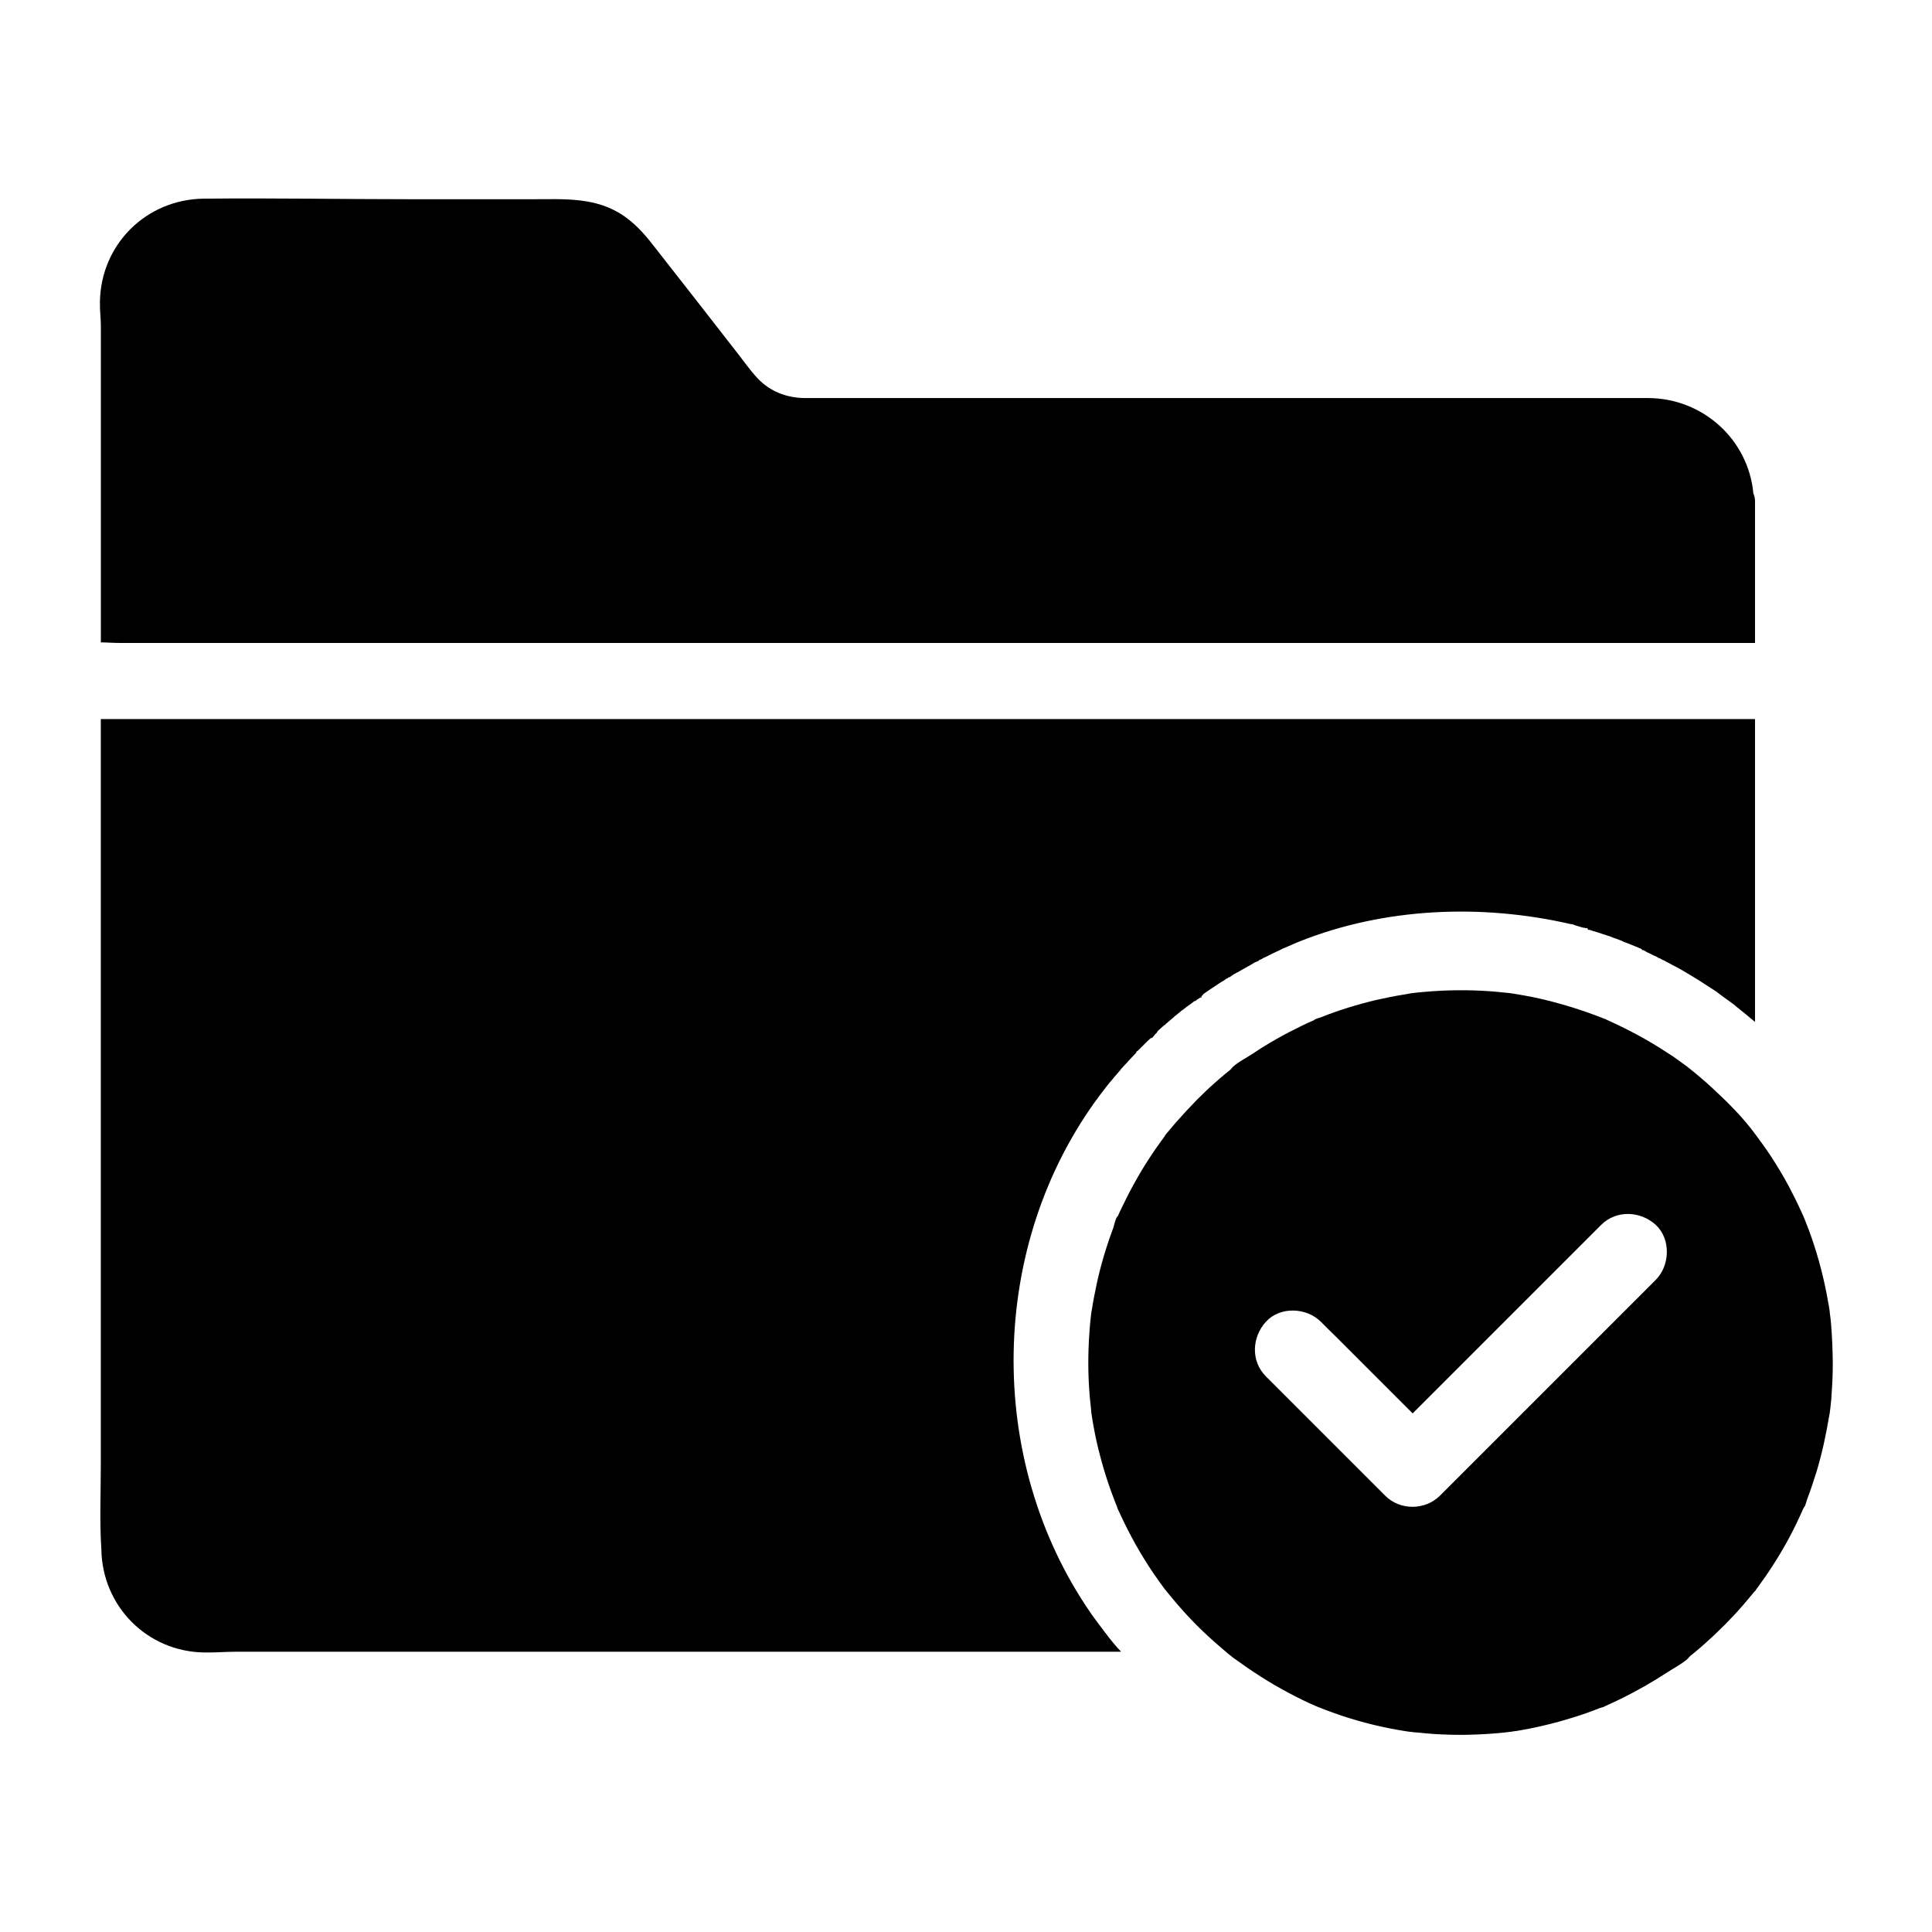
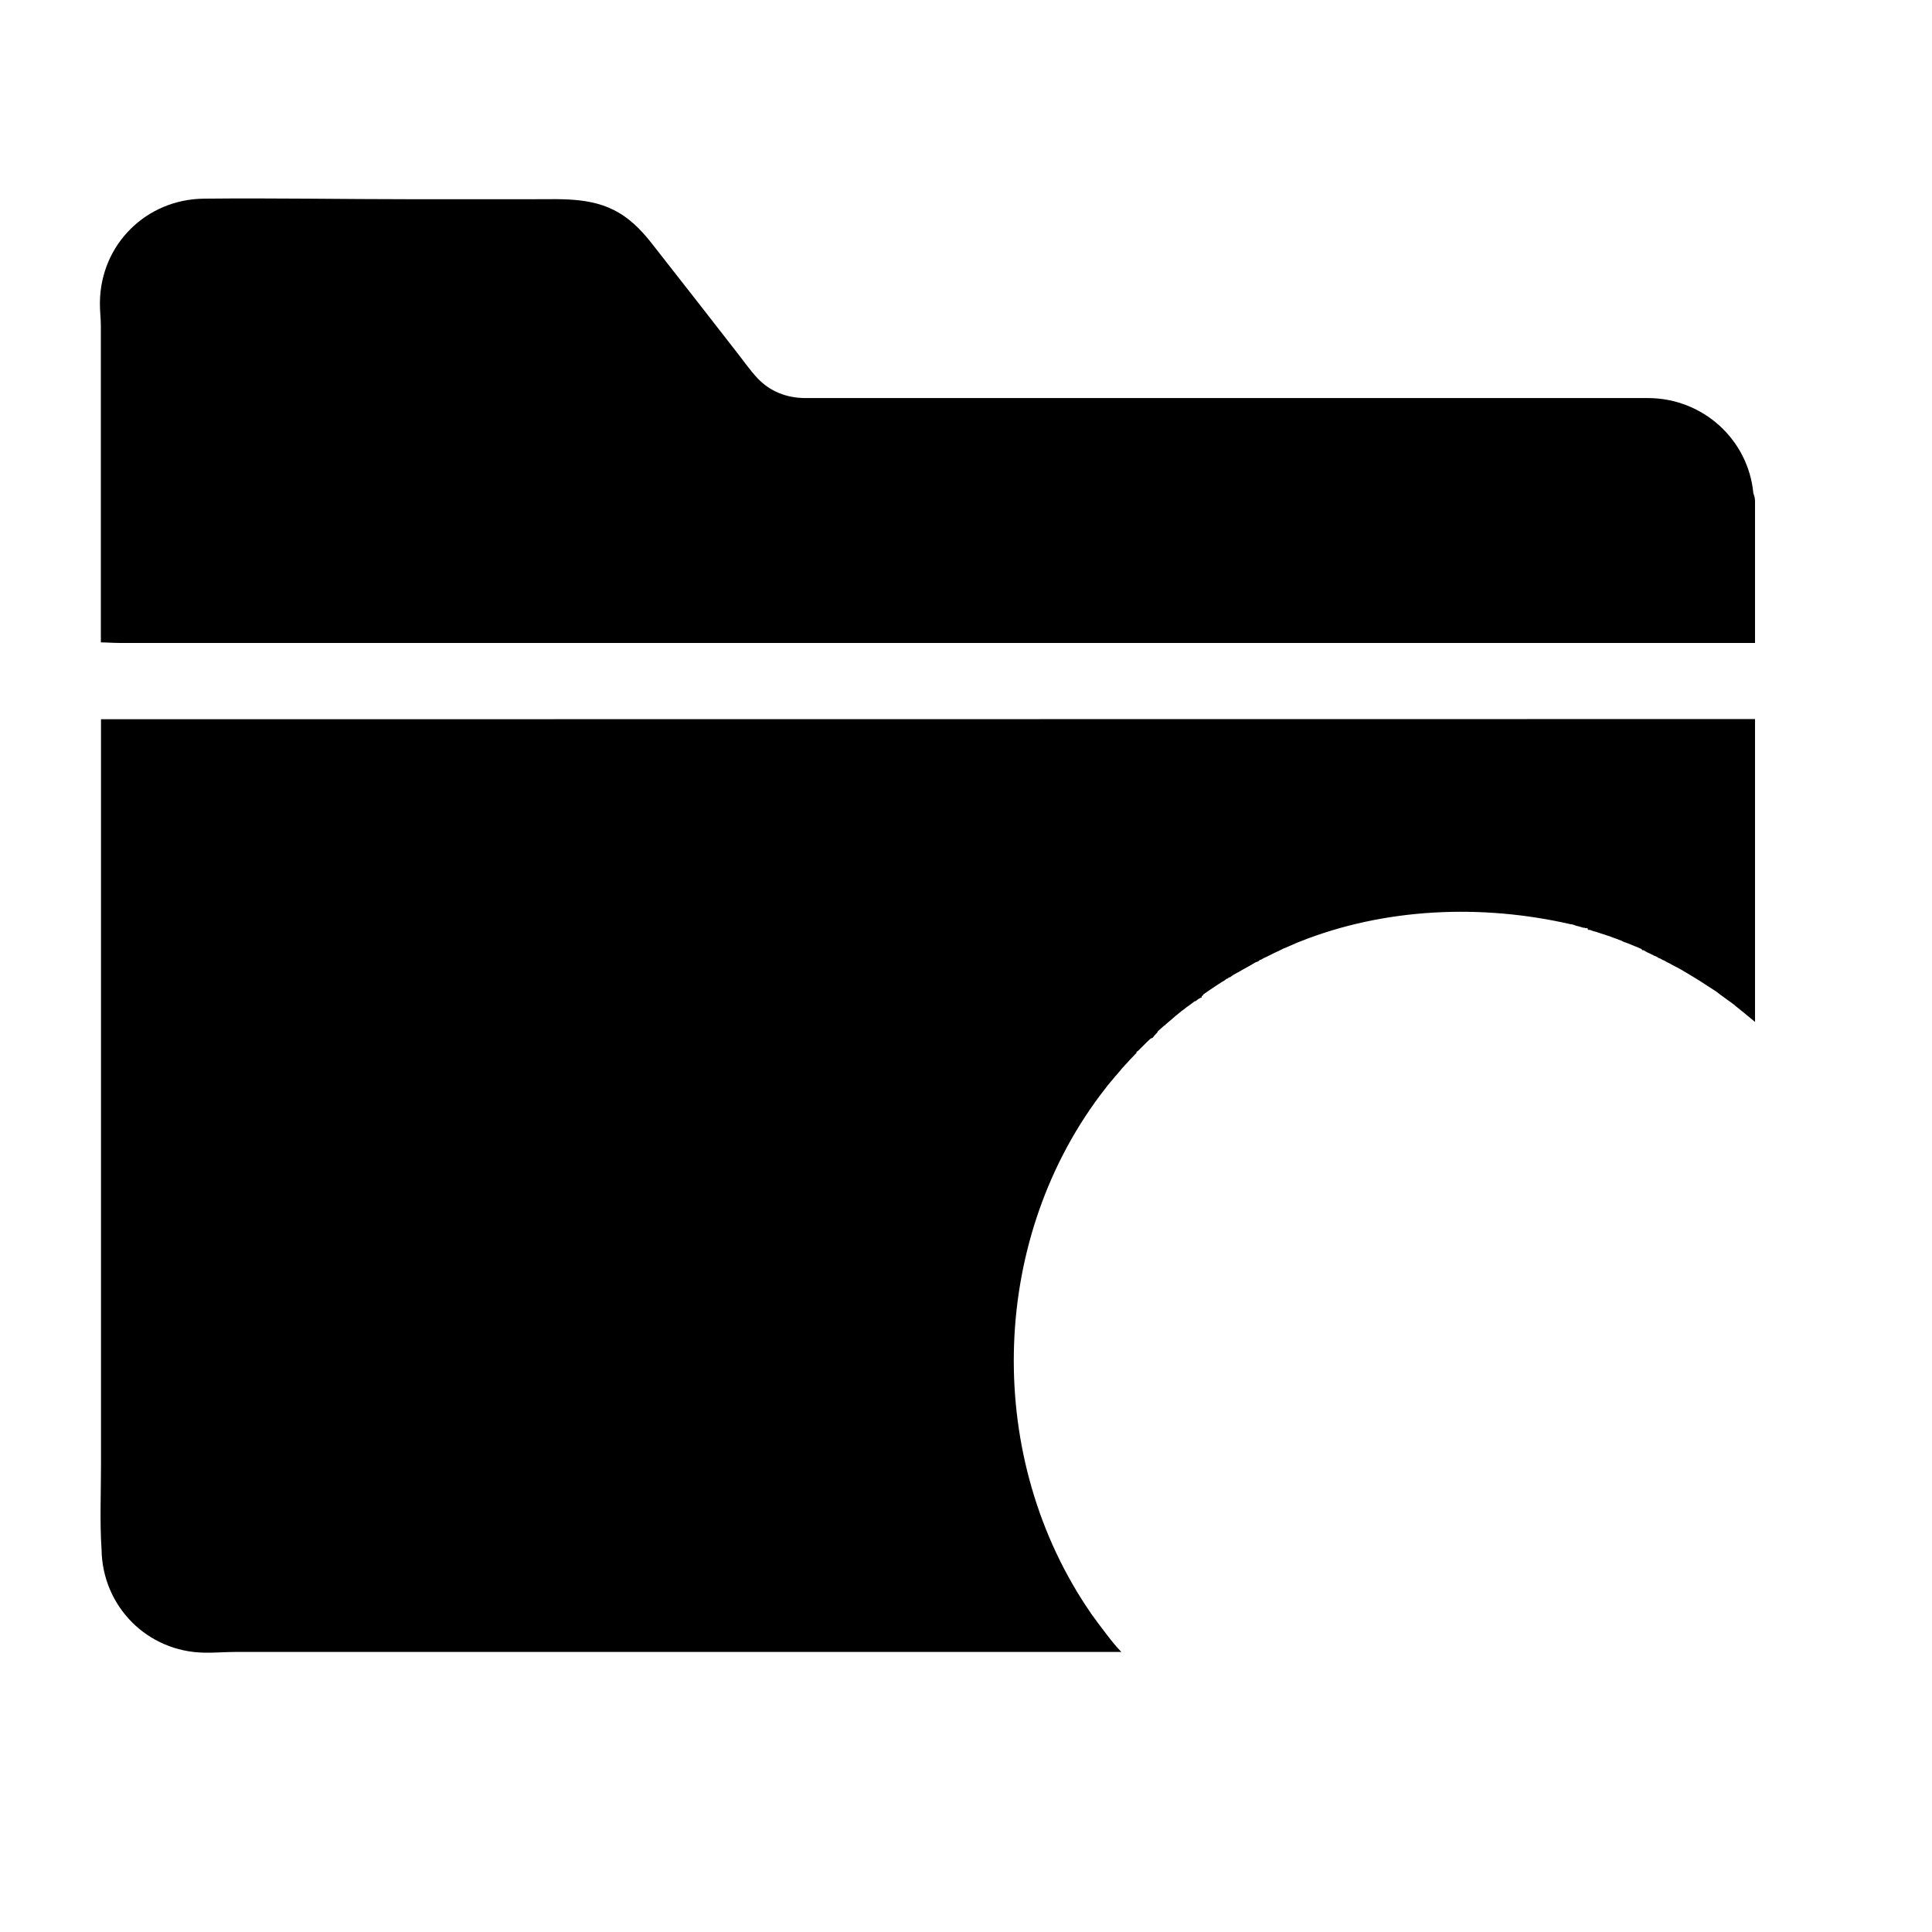
<svg xmlns="http://www.w3.org/2000/svg" fill="#000000" width="800px" height="800px" version="1.1" viewBox="144 144 512 512">
  <g>
-     <path d="m609.1 334.56v80.195s-0.098-0.051-0.148-0.051c-1.672-1.426-3.394-2.805-5.117-4.184v-0.051c-1.672-1.277-3.59-2.559-5.066-3.738-0.492-0.344-1.031-0.641-1.523-0.984-0.441-0.297-0.934-0.59-1.379-0.887-0.297-0.195-0.641-0.395-0.984-0.641-0.246-0.148-0.441-0.297-0.688-0.441-0.297-0.195-0.59-0.344-0.887-0.543-0.098-0.051-0.195-0.098-0.246-0.148-0.395-0.246-0.738-0.441-1.133-0.688-0.148-0.098-0.297-0.148-0.395-0.246-0.051-0.051-0.098-0.051-0.148-0.098-0.051 0-0.051-0.051-0.098-0.051-0.051 0-0.051-0.051-0.098-0.051-0.148-0.098-0.297-0.148-0.395-0.246-0.344-0.195-0.738-0.395-1.082-0.641-0.098-0.051-0.195-0.098-0.297-0.148-0.59-0.344-1.23-0.688-1.82-0.984-0.098-0.051-0.195-0.098-0.297-0.148-0.148-0.098-0.297-0.148-0.441-0.246-0.051-0.051-0.098-0.051-0.148-0.098-0.148-0.051-0.246-0.148-0.395-0.195-0.098-0.051-0.195-0.098-0.297-0.148-0.098-0.051-0.195-0.098-0.297-0.148-0.051 0-0.051-0.051-0.098-0.051-0.051 0-0.051-0.051-0.098-0.051-0.051-0.051-0.098-0.051-0.148-0.098-0.051-0.051-0.098-0.051-0.148-0.098-0.148-0.051-0.246-0.148-0.395-0.195h-0.051-0.051c-0.148-0.051-0.246-0.148-0.344-0.195-0.195-0.098-0.395-0.246-0.641-0.344-0.051 0-0.051 0.051-0.098 0.051l-0.051-0.051-0.051-0.051s-0.051-0.051-0.051-0.051c-0.098-0.051-0.246-0.098-0.344-0.195-0.051 0-0.051-0.051-0.098-0.051 0 0-0.051 0-0.051-0.051-0.051 0-0.098-0.051-0.148-0.051-0.098-0.051-0.246-0.098-0.344-0.148h-0.051c-0.051-0.051-0.098-0.051-0.148-0.098-0.051 0-0.098-0.051-0.148-0.051l-0.051-0.051c-0.098-0.051-0.148-0.098-0.246-0.098-0.195-0.098-0.395-0.195-0.59-0.297-0.148-0.051-0.297-0.148-0.395-0.195-0.246-0.098-0.492-0.195-0.688-0.344-0.051 0-0.051-0.051-0.098-0.051-0.051 0-0.051-0.148-0.051-0.148-0.051 0-0.051 0.051-0.098 0.051 0 0 0 0.051-0.051 0.051 0-0.051-0.051-0.195-0.051-0.195v0.051h-0.051c-0.051 0-0.051-0.051-0.098-0.051-0.051 0-0.051 0-0.051-0.051-0.098-0.051-0.148 0-0.246-0.051 0 0-0.051 0.098-0.051 0.098s-0.051-0.098-0.051-0.098c-0.051-0.051-0.148-0.098-0.195-0.148v-0.051l-0.051-0.051c-0.051 0-0.051-0.051-0.098-0.051 0 0-0.051 0-0.051-0.051-0.395-0.148-0.789-0.344-1.133-0.492-0.148-0.051-0.246-0.098-0.395-0.148-0.051 0-0.098-0.051-0.148-0.051-0.492-0.195-0.984-0.395-1.426-0.59l-0.492-0.195c-0.148-0.051-0.246-0.098-0.395-0.148-0.051-0.051-0.098-0.051-0.148-0.051h-0.051c-0.195-0.098-0.395-0.148-0.59-0.246-0.051-0.051-0.148-0.051-0.195-0.098-0.051 0-0.051 0-0.051-0.051-0.492-0.195-0.934-0.344-1.426-0.543-0.59-0.195-1.133-0.395-1.723-0.641-0.098-0.051-0.195-0.098-0.297-0.098-1.031-0.344-2.117-0.688-3.148-1.031-0.195-0.051-0.441-0.148-0.641-0.195-0.098-0.051-0.148-0.051-0.246-0.051-0.148-0.051-0.246-0.098-0.395-0.148h-0.051c-0.098-0.051-0.148-0.051-0.246-0.098-0.051 0-0.098-0.051-0.098-0.051s-0.148-0.051-0.195-0.051c-0.098-0.051-0.246 0-0.344-0.051h-0.195c-0.051 0-0.051-0.098-0.098-0.195 0-0.051-0.051-0.148-0.051-0.148-0.051-0.051-0.051-0.148-0.098-0.148-0.051 0-0.148 0.051-0.195 0.098v-0.098c-0.051 0-0.098 0.098-0.148 0.051-0.051 0-0.098 0.051-0.148 0 0 0 0-0.051-0.051-0.051-0.051 0-0.098-0.051-0.148-0.051h-0.148c-0.344 0-0.641-0.148-0.984-0.246-0.246-0.051-0.395-0.098-0.641-0.195-0.051 0 0 0 0 0h-0.098-0.051s-0.051-0.051-0.051-0.051c-0.59-0.148-1.18-0.492-1.77-0.492-23.566-5.41-49.25-4.379-71.832 4.625-0.148 0.051-0.344 0.148-0.492 0.195-0.492 0.195-0.984 0.441-1.477 0.641-0.641 0.297-1.277 0.543-1.918 0.836h-0.051c-0.246 0.098-0.492 0.195-0.738 0.344-0.195 0.098-0.395 0.195-0.59 0.297-0.051 0-0.051 0.051-0.098 0.051-0.098 0.051-0.195 0.098-0.297 0.148-0.098 0.051-0.148 0.051-0.246 0.098-0.098 0.051-0.195 0.098-0.297 0.148-0.492 0.195-0.934 0.441-1.426 0.688-0.148 0.051-0.297 0.148-0.395 0.195-0.195 0.098-0.395 0.195-0.59 0.297-0.098 0.051-0.195 0.098-0.297 0.148-0.051 0-0.098 0.051-0.148 0.051-0.051 0-0.051 0-0.051 0.051-0.051 0-0.051 0.051-0.098 0.051h-0.098c-0.441 0.195-0.836 0.59-1.23 0.59-0.395 0.492-0.836 0.492-1.23 0.688-0.195 0.098-0.395 0.246-0.59 0.344-0.051 0.051-0.098 0.051-0.148 0.098-0.051 0.051-0.098 0.051-0.148 0.098-0.195 0.098-0.395 0.195-0.59 0.344-0.098 0.051-0.195 0.098-0.297 0.148-0.543 0.297-1.133 0.641-1.672 0.934-0.051 0.051-0.098 0.051-0.195 0.098-0.051 0.051-0.098 0.051-0.148 0.098 0 0-0.051 0.051-0.051 0.098h-0.051-0.051-0.051v0.051s-0.051-0.051-0.051 0c0 0 0.051-0.051 0.051-0.051-0.051 0-0.098 0.051-0.148 0.098-0.098 0.051-0.195 0.148-0.297 0.195-0.051 0-0.051 0.051-0.051 0.051h-0.051-0.051c-0.246 0.148-0.441 0.246-0.688 0.395-0.098 0.051-0.195 0.098-0.297 0.148-0.395 0.246-0.789 0.543-1.133 0.789h-0.051-0.051-0.098-0.051c-0.051 0-0.051 0-0.051 0.051 0 0-0.051 0-0.051 0.051-0.051 0.051-0.098 0.051-0.148 0.195h-0.051c-0.344 0-0.641 0.395-0.984 0.59-0.246 0.148-0.441 0.246-0.688 0.395-0.051 0-0.051 0.051-0.098 0.051-0.051 0.051-0.148 0.098-0.195 0.148-0.148 0.098-0.246 0.148-0.395 0.246-0.195 0.148-0.395 0.246-0.59 0.395-0.098 0.051-0.195 0.148-0.297 0.195-0.098 0.051-0.195 0.148-0.297 0.195-0.051 0.051-0.098 0.051-0.148 0.098-0.836 0.543-1.672 1.133-2.461 1.672-0.051 0.051-0.148 0.098-0.195 0.148-0.051 0.051-0.148 0.098-0.195 0.148v0.098 0.098-0.051l-0.102 0.102c-0.051 0-0.098 0-0.098 0.051 0 0 0-0.051-0.051 0 0 0-0.051 0.051-0.051 0.098-0.051 0.051-0.051 0.098-0.098 0.195v0.098 0.098c-0.195 0-0.344 0.098-0.543 0.195-0.098 0.051-0.148 0.098-0.246 0.148-0.246 0.148-0.492 0.344-0.738 0.543-0.051 0.051-0.098 0.098-0.148 0.098h-0.098v-0.051c-0.051 0-0.098 0.051-0.148 0.098-0.395 0.297-0.789 0.59-1.23 0.934-0.051 0.051-0.148 0.098-0.195 0.148-0.051 0.051-0.098 0.051-0.148 0.098-0.098 0.051-0.195 0.148-0.297 0.195-0.051 0.051-0.148 0.098-0.195 0.148-0.395 0.297-0.738 0.59-1.133 0.887h-0.051c-0.051 0.051-0.051 0.051-0.098 0.051-0.051 0.051-0.148 0.098-0.195 0.195-0.344 0.297-0.738 0.59-1.082 0.887-0.051 0.051-0.098 0.098-0.195 0.148-0.148 0.098-0.297 0.246-0.395 0.344-0.441 0.395-0.934 0.789-1.379 1.18-0.297 0.246-0.641 0.543-0.934 0.789l-0.051 0.051c-0.098 0.098-0.195 0.246-0.297 0.344l-0.051-0.051s-0.051-0.098-0.051-0.098v0.098l-0.051 0.051s0 0.051-0.051 0.051c0 0 0 0.051-0.051 0.051l-0.051 0.051c-0.441 0.395-0.934 0.836-1.379 1.23l-0.051 0.051c-0.098 0.098-0.195 0.395-0.297 0.492-0.395 0.344-0.789 0.836-1.18 1.328-0.148 0-0.246 0.051-0.395 0.148-0.051 0.051-0.098 0-0.098 0.051-0.051 0-0.051 0-0.098 0.051-0.297 0.297-0.59 0.543-0.887 0.836-0.246 0.246-0.492 0.492-0.738 0.738-0.246 0.246-0.492 0.492-0.738 0.738-0.246 0.246-0.492 0.492-0.738 0.738-0.051 0.051-0.098 0.098-0.148 0.148h-0.051c-0.051 0.051-0.148 0.148-0.246 0.195-0.051 0.051-0.098 0.098-0.148 0.148l0.051 0.051c-0.051 0.051 0 0.098 0 0.148l-0.098 0.051c-0.59 0.641-1.23 1.277-1.82 1.918-0.344 0.395-0.688 0.789-1.031 1.133l-0.102 0.102c-0.148 0.148-0.297 0.344-0.441 0.492-0.297 0.297-0.59 0.641-0.836 0.984 0 0.051-0.051 0.051-0.051 0.051-0.395 0.492-0.789 0.934-1.23 1.426-0.098 0.098-0.195 0.195-0.246 0.297-0.344 0.441-0.738 0.887-1.082 1.277-0.098 0.098-0.148 0.195-0.246 0.297-0.441 0.543-0.836 1.031-1.23 1.574-0.441 0.59-0.887 1.133-1.328 1.723-29.52 39.559-30.406 96.434-2.41 137.07 0.051 0.098 0.148 0.195 0.195 0.297 1.23 1.723 2.461 3.344 3.738 5.019 1.328 1.77 2.754 3.543 4.184 5.019h-234.68c-2.754 0-5.461 0.246-8.266 0.195-15.152-0.195-27.109-12.25-27.305-27.406-0.488-7.269-0.145-14.797-0.145-22.422v-197.54z" />
+     <path d="m609.1 334.56v80.195s-0.098-0.051-0.148-0.051c-1.672-1.426-3.394-2.805-5.117-4.184v-0.051c-1.672-1.277-3.59-2.559-5.066-3.738-0.492-0.344-1.031-0.641-1.523-0.984-0.441-0.297-0.934-0.59-1.379-0.887-0.297-0.195-0.641-0.395-0.984-0.641-0.246-0.148-0.441-0.297-0.688-0.441-0.297-0.195-0.59-0.344-0.887-0.543-0.098-0.051-0.195-0.098-0.246-0.148-0.395-0.246-0.738-0.441-1.133-0.688-0.148-0.098-0.297-0.148-0.395-0.246-0.051-0.051-0.098-0.051-0.148-0.098-0.051 0-0.051-0.051-0.098-0.051-0.051 0-0.051-0.051-0.098-0.051-0.148-0.098-0.297-0.148-0.395-0.246-0.344-0.195-0.738-0.395-1.082-0.641-0.098-0.051-0.195-0.098-0.297-0.148-0.59-0.344-1.23-0.688-1.82-0.984-0.098-0.051-0.195-0.098-0.297-0.148-0.148-0.098-0.297-0.148-0.441-0.246-0.051-0.051-0.098-0.051-0.148-0.098-0.148-0.051-0.246-0.148-0.395-0.195-0.098-0.051-0.195-0.098-0.297-0.148-0.098-0.051-0.195-0.098-0.297-0.148-0.051 0-0.051-0.051-0.098-0.051-0.051 0-0.051-0.051-0.098-0.051-0.051-0.051-0.098-0.051-0.148-0.098-0.051-0.051-0.098-0.051-0.148-0.098-0.148-0.051-0.246-0.148-0.395-0.195h-0.051-0.051c-0.148-0.051-0.246-0.148-0.344-0.195-0.195-0.098-0.395-0.246-0.641-0.344-0.051 0-0.051 0.051-0.098 0.051l-0.051-0.051-0.051-0.051s-0.051-0.051-0.051-0.051c-0.098-0.051-0.246-0.098-0.344-0.195-0.051 0-0.051-0.051-0.098-0.051 0 0-0.051 0-0.051-0.051-0.051 0-0.098-0.051-0.148-0.051-0.098-0.051-0.246-0.098-0.344-0.148h-0.051c-0.051-0.051-0.098-0.051-0.148-0.098-0.051 0-0.098-0.051-0.148-0.051l-0.051-0.051c-0.098-0.051-0.148-0.098-0.246-0.098-0.195-0.098-0.395-0.195-0.59-0.297-0.148-0.051-0.297-0.148-0.395-0.195-0.246-0.098-0.492-0.195-0.688-0.344-0.051 0-0.051-0.051-0.098-0.051-0.051 0-0.051-0.148-0.051-0.148-0.051 0-0.051 0.051-0.098 0.051 0 0 0 0.051-0.051 0.051 0-0.051-0.051-0.195-0.051-0.195v0.051h-0.051c-0.051 0-0.051-0.051-0.098-0.051-0.051 0-0.051 0-0.051-0.051-0.098-0.051-0.148 0-0.246-0.051 0 0-0.051 0.098-0.051 0.098s-0.051-0.098-0.051-0.098c-0.051-0.051-0.148-0.098-0.195-0.148v-0.051l-0.051-0.051c-0.051 0-0.051-0.051-0.098-0.051 0 0-0.051 0-0.051-0.051-0.395-0.148-0.789-0.344-1.133-0.492-0.148-0.051-0.246-0.098-0.395-0.148-0.051 0-0.098-0.051-0.148-0.051-0.492-0.195-0.984-0.395-1.426-0.59l-0.492-0.195c-0.148-0.051-0.246-0.098-0.395-0.148-0.051-0.051-0.098-0.051-0.148-0.051h-0.051c-0.195-0.098-0.395-0.148-0.59-0.246-0.051-0.051-0.148-0.051-0.195-0.098-0.051 0-0.051 0-0.051-0.051-0.492-0.195-0.934-0.344-1.426-0.543-0.59-0.195-1.133-0.395-1.723-0.641-0.098-0.051-0.195-0.098-0.297-0.098-1.031-0.344-2.117-0.688-3.148-1.031-0.195-0.051-0.441-0.148-0.641-0.195-0.098-0.051-0.148-0.051-0.246-0.051-0.148-0.051-0.246-0.098-0.395-0.148h-0.051c-0.098-0.051-0.148-0.051-0.246-0.098-0.051 0-0.098-0.051-0.098-0.051s-0.148-0.051-0.195-0.051c-0.098-0.051-0.246 0-0.344-0.051h-0.195c-0.051 0-0.051-0.098-0.098-0.195 0-0.051-0.051-0.148-0.051-0.148-0.051-0.051-0.051-0.148-0.098-0.148-0.051 0-0.148 0.051-0.195 0.098v-0.098c-0.051 0-0.098 0.098-0.148 0.051-0.051 0-0.098 0.051-0.148 0 0 0 0-0.051-0.051-0.051-0.051 0-0.098-0.051-0.148-0.051h-0.148c-0.344 0-0.641-0.148-0.984-0.246-0.246-0.051-0.395-0.098-0.641-0.195-0.051 0 0 0 0 0h-0.098-0.051c-0.59-0.148-1.18-0.492-1.77-0.492-23.566-5.41-49.25-4.379-71.832 4.625-0.148 0.051-0.344 0.148-0.492 0.195-0.492 0.195-0.984 0.441-1.477 0.641-0.641 0.297-1.277 0.543-1.918 0.836h-0.051c-0.246 0.098-0.492 0.195-0.738 0.344-0.195 0.098-0.395 0.195-0.59 0.297-0.051 0-0.051 0.051-0.098 0.051-0.098 0.051-0.195 0.098-0.297 0.148-0.098 0.051-0.148 0.051-0.246 0.098-0.098 0.051-0.195 0.098-0.297 0.148-0.492 0.195-0.934 0.441-1.426 0.688-0.148 0.051-0.297 0.148-0.395 0.195-0.195 0.098-0.395 0.195-0.59 0.297-0.098 0.051-0.195 0.098-0.297 0.148-0.051 0-0.098 0.051-0.148 0.051-0.051 0-0.051 0-0.051 0.051-0.051 0-0.051 0.051-0.098 0.051h-0.098c-0.441 0.195-0.836 0.59-1.23 0.59-0.395 0.492-0.836 0.492-1.23 0.688-0.195 0.098-0.395 0.246-0.59 0.344-0.051 0.051-0.098 0.051-0.148 0.098-0.051 0.051-0.098 0.051-0.148 0.098-0.195 0.098-0.395 0.195-0.59 0.344-0.098 0.051-0.195 0.098-0.297 0.148-0.543 0.297-1.133 0.641-1.672 0.934-0.051 0.051-0.098 0.051-0.195 0.098-0.051 0.051-0.098 0.051-0.148 0.098 0 0-0.051 0.051-0.051 0.098h-0.051-0.051-0.051v0.051s-0.051-0.051-0.051 0c0 0 0.051-0.051 0.051-0.051-0.051 0-0.098 0.051-0.148 0.098-0.098 0.051-0.195 0.148-0.297 0.195-0.051 0-0.051 0.051-0.051 0.051h-0.051-0.051c-0.246 0.148-0.441 0.246-0.688 0.395-0.098 0.051-0.195 0.098-0.297 0.148-0.395 0.246-0.789 0.543-1.133 0.789h-0.051-0.051-0.098-0.051c-0.051 0-0.051 0-0.051 0.051 0 0-0.051 0-0.051 0.051-0.051 0.051-0.098 0.051-0.148 0.195h-0.051c-0.344 0-0.641 0.395-0.984 0.59-0.246 0.148-0.441 0.246-0.688 0.395-0.051 0-0.051 0.051-0.098 0.051-0.051 0.051-0.148 0.098-0.195 0.148-0.148 0.098-0.246 0.148-0.395 0.246-0.195 0.148-0.395 0.246-0.59 0.395-0.098 0.051-0.195 0.148-0.297 0.195-0.098 0.051-0.195 0.148-0.297 0.195-0.051 0.051-0.098 0.051-0.148 0.098-0.836 0.543-1.672 1.133-2.461 1.672-0.051 0.051-0.148 0.098-0.195 0.148-0.051 0.051-0.148 0.098-0.195 0.148v0.098 0.098-0.051l-0.102 0.102c-0.051 0-0.098 0-0.098 0.051 0 0 0-0.051-0.051 0 0 0-0.051 0.051-0.051 0.098-0.051 0.051-0.051 0.098-0.098 0.195v0.098 0.098c-0.195 0-0.344 0.098-0.543 0.195-0.098 0.051-0.148 0.098-0.246 0.148-0.246 0.148-0.492 0.344-0.738 0.543-0.051 0.051-0.098 0.098-0.148 0.098h-0.098v-0.051c-0.051 0-0.098 0.051-0.148 0.098-0.395 0.297-0.789 0.59-1.23 0.934-0.051 0.051-0.148 0.098-0.195 0.148-0.051 0.051-0.098 0.051-0.148 0.098-0.098 0.051-0.195 0.148-0.297 0.195-0.051 0.051-0.148 0.098-0.195 0.148-0.395 0.297-0.738 0.59-1.133 0.887h-0.051c-0.051 0.051-0.051 0.051-0.098 0.051-0.051 0.051-0.148 0.098-0.195 0.195-0.344 0.297-0.738 0.59-1.082 0.887-0.051 0.051-0.098 0.098-0.195 0.148-0.148 0.098-0.297 0.246-0.395 0.344-0.441 0.395-0.934 0.789-1.379 1.18-0.297 0.246-0.641 0.543-0.934 0.789l-0.051 0.051c-0.098 0.098-0.195 0.246-0.297 0.344l-0.051-0.051s-0.051-0.098-0.051-0.098v0.098l-0.051 0.051s0 0.051-0.051 0.051c0 0 0 0.051-0.051 0.051l-0.051 0.051c-0.441 0.395-0.934 0.836-1.379 1.23l-0.051 0.051c-0.098 0.098-0.195 0.395-0.297 0.492-0.395 0.344-0.789 0.836-1.18 1.328-0.148 0-0.246 0.051-0.395 0.148-0.051 0.051-0.098 0-0.098 0.051-0.051 0-0.051 0-0.098 0.051-0.297 0.297-0.59 0.543-0.887 0.836-0.246 0.246-0.492 0.492-0.738 0.738-0.246 0.246-0.492 0.492-0.738 0.738-0.246 0.246-0.492 0.492-0.738 0.738-0.051 0.051-0.098 0.098-0.148 0.148h-0.051c-0.051 0.051-0.148 0.148-0.246 0.195-0.051 0.051-0.098 0.098-0.148 0.148l0.051 0.051c-0.051 0.051 0 0.098 0 0.148l-0.098 0.051c-0.59 0.641-1.23 1.277-1.82 1.918-0.344 0.395-0.688 0.789-1.031 1.133l-0.102 0.102c-0.148 0.148-0.297 0.344-0.441 0.492-0.297 0.297-0.59 0.641-0.836 0.984 0 0.051-0.051 0.051-0.051 0.051-0.395 0.492-0.789 0.934-1.23 1.426-0.098 0.098-0.195 0.195-0.246 0.297-0.344 0.441-0.738 0.887-1.082 1.277-0.098 0.098-0.148 0.195-0.246 0.297-0.441 0.543-0.836 1.031-1.23 1.574-0.441 0.59-0.887 1.133-1.328 1.723-29.52 39.559-30.406 96.434-2.41 137.07 0.051 0.098 0.148 0.195 0.195 0.297 1.23 1.723 2.461 3.344 3.738 5.019 1.328 1.77 2.754 3.543 4.184 5.019h-234.68c-2.754 0-5.461 0.246-8.266 0.195-15.152-0.195-27.109-12.25-27.305-27.406-0.488-7.269-0.145-14.797-0.145-22.422v-197.54z" />
    <path d="m609.1 276.75v37.637h-433.5c-1.723 0-3.394-0.148-4.871-0.148v-83.836c0-2.117-0.297-4.184-0.246-6.348 0.195-15.301 12.301-27.258 27.551-27.406 18.402-0.195 36.754 0.148 55.152 0.148h31.98c8.461 0 16.926-0.641 24.305 4.527 3.641 2.559 6.102 5.656 8.758 9.102 3.297 4.231 6.641 8.461 9.938 12.695 3.59 4.625 7.184 9.199 10.773 13.824 1.918 2.41 3.691 5.019 5.805 7.281 3.344 3.543 7.723 5.215 12.547 5.266h3.887 208.56 11.07c14.516 0.051 26.52 11.02 27.848 25.238 0.246 0.59 0.441 1.281 0.441 2.019z" />
-     <path d="m629.32 495.69c-0.098-1.379-0.246-2.754-0.441-4.082v-0.195c0-0.098-0.051-0.195-0.051-0.297-0.098-0.688-0.195-1.328-0.344-2.016-0.984-5.707-2.41-11.316-4.281-16.777-0.543-1.625-1.18-3.246-1.82-4.871-0.098-0.195-0.246-0.59-0.344-0.836v-0.051c-0.195-0.441-0.441-0.934-0.641-1.379-1.082-2.41-2.262-4.773-3.492-7.086-1.426-2.656-3-5.215-4.625-7.723-0.789-1.18-1.625-2.41-2.461-3.543-0.195-0.297-1.031-1.426-1.477-2.016-3.246-4.477-7.332-8.562-11.367-12.301-2.164-2.016-4.379-3.887-6.691-5.707-0.051-0.051-0.098-0.098-0.148-0.148-0.098-0.051-0.195-0.148-0.297-0.195-0.543-0.395-1.082-0.789-1.625-1.18-1.18-0.887-2.41-1.723-3.691-2.508-5.019-3.297-10.234-6.051-15.695-8.512-0.098-0.051-0.195-0.098-0.297-0.148-0.051-0.051-0.148-0.051-0.246-0.098-0.789-0.297-1.523-0.59-2.312-0.887-1.277-0.492-2.559-0.934-3.887-1.379-2.754-0.934-5.512-1.723-8.316-2.461-3.102-0.789-6.25-1.426-9.445-1.918-0.051 0-0.738-0.098-1.23-0.195h-0.051c-0.441-0.051-0.984-0.098-0.984-0.098-1.426-0.148-2.856-0.297-4.231-0.395-5.707-0.395-11.414-0.344-17.074 0.148-1.379 0.098-2.754 0.246-4.133 0.441h-0.051c-0.051 0-0.098 0-0.148 0.051-0.59 0.098-1.133 0.195-1.723 0.297-2.41 0.395-4.82 0.887-7.184 1.426-4.922 1.18-9.742 2.656-14.414 4.527-0.492 0.195-1.523 0.395-1.918 0.789 0.641-0.246 0.984-0.441 1.133-0.492-0.098 0.051-0.297 0.148-0.59 0.246-0.195 0.098-0.395 0.195-0.641 0.297-1.031 0.441-2.066 0.934-3.102 1.426-2.215 1.082-4.43 2.215-6.594 3.445s-4.281 2.508-6.297 3.887c-1.77 1.18-4.723 2.609-6.051 4.281 0.344-0.246 0.688-0.543 1.031-0.789-0.344 0.297-0.688 0.543-1.031 0.836-0.543 0.441-1.031 0.836-1.574 1.277-0.836 0.738-1.723 1.426-2.559 2.215-1.672 1.477-3.297 3.051-4.871 4.625-1.871 1.918-3.691 3.887-5.461 5.902-0.738 0.836-1.426 1.723-2.164 2.559-0.098 0.148-0.246 0.246-0.344 0.395-0.195 0.246-0.395 0.543-0.492 0.738-2.953 3.984-5.656 8.117-8.02 12.449-1.277 2.262-2.41 4.574-3.543 6.938-0.246 0.492-0.492 1.031-0.688 1.523-0.195 0.395-0.344 0.836-0.543 1.23 0.148-0.395 0.344-0.789 0.492-1.18-0.641 0.59-0.984 2.41-1.23 3.199-1.77 4.723-3.246 9.594-4.328 14.516-0.543 2.508-1.031 5.019-1.426 7.578 0 0.051 0 0.098-0.051 0.148v0.051c-0.051 0.543-0.148 1.082-0.195 1.625-0.148 1.277-0.246 2.609-0.344 3.887-0.395 5.609-0.395 11.316 0.098 16.926 0.098 0.984 0.195 1.969 0.297 2.953 0 0.148 0.051 0.59 0.098 0.984v0.195c0.148 1.23 0.395 2.41 0.59 3.641 0.492 2.754 1.082 5.461 1.82 8.168 0.836 3.199 1.82 6.348 2.953 9.445 0.441 1.277 0.984 2.559 1.477 3.836 0.051 0.051 0.051 0.148 0.051 0.195v0.051c0.051 0.098 0.098 0.195 0.148 0.344 0.246 0.492 0.441 0.984 0.688 1.477 2.508 5.41 5.41 10.629 8.758 15.547 0.887 1.328 1.871 2.656 2.805 3.938 0.098 0.148 0.195 0.297 0.297 0.395l0.098 0.098c0.441 0.543 0.836 1.031 1.277 1.574 1.77 2.164 3.59 4.231 5.512 6.25 1.969 2.066 4.035 4.035 6.199 5.953 1.18 1.031 2.363 2.066 3.543 3.051 0.395 0.344 0.836 0.641 1.23 0.984 0.098 0.051 0.148 0.148 0.246 0.195 0.051 0.051 0.098 0.051 0.148 0.098 4.676 3.394 9.496 6.543 14.562 9.199 2.312 1.23 4.676 2.41 7.086 3.445 0.051 0 0.098 0.051 0.148 0.051s0.051 0.051 0.098 0.051c0.641 0.246 2.117 0.836 2.508 0.984 1.379 0.543 2.754 0.984 4.133 1.477 5.512 1.82 11.121 3.199 16.828 4.082 0.492 0.098 0.934 0.148 1.426 0.195 0.641 0.098 1.277 0.148 1.969 0.195 1.523 0.148 3 0.297 4.527 0.395 2.707 0.148 5.41 0.246 8.117 0.195 2.856-0.051 5.707-0.195 8.562-0.441 1.031-0.098 2.117-0.195 3.148-0.344h0.051 0.051c0.59-0.098 1.18-0.195 1.723-0.246 5.019-0.836 9.988-2.016 14.859-3.543 2.41-0.738 4.773-1.574 7.133-2.508 0.246-0.098 0.688-0.195 1.133-0.344 0.148-0.098 0.297-0.195 0.543-0.297 1.133-0.492 2.262-1.031 3.394-1.574 4.477-2.164 8.809-4.625 12.941-7.332 1.574-1.031 3.789-2.164 5.312-3.543 0.195-0.246 0.492-0.59 0.738-0.789 0.344-0.297 0.688-0.543 1.031-0.836 0.934-0.789 1.871-1.574 2.805-2.41 3.59-3.199 6.988-6.594 10.137-10.234 0.934-1.082 1.871-2.215 2.805-3.344 0.098-0.148 0.246-0.297 0.395-0.395 0.246-0.344 0.441-0.738 0.688-0.984 1.328-1.82 2.609-3.641 3.836-5.559 2.707-4.184 5.117-8.512 7.184-13.039 0.344-0.738 0.641-1.426 0.984-2.164 0.148-0.344 0.344-0.59 0.441-0.688 0.297-0.738 0.492-1.625 0.738-2.215 0.887-2.363 1.672-4.723 2.41-7.133 1.477-4.922 2.508-9.891 3.344-14.906 0-0.051 0-0.098 0.051-0.148v-0.051c0.098-0.641 0.148-1.328 0.246-1.969 0.148-1.18 0.246-2.363 0.297-3.543 0.195-2.609 0.297-5.266 0.297-7.922-0.051-3.406-0.148-6.508-0.395-9.559zm-46.543-12.496c-2.363 2.363-4.723 4.723-7.035 7.035-16.727 16.727-33.457 33.457-50.137 50.137-3.938 3.938-10.629 3.938-14.516 0-1.328-1.328-2.656-2.656-3.938-3.938l-27.652-27.652c-4.082-4.035-3.738-10.43 0-14.516 3.738-4.082 10.727-3.789 14.516 0 1.328 1.328 2.656 2.656 3.984 3.938 6.789 6.789 13.578 13.578 20.367 20.367 16.629-16.629 33.309-33.309 49.938-49.938 4.035-4.035 10.43-3.738 14.516 0 4.039 3.793 3.746 10.777-0.043 14.566z" />
  </g>
</svg>